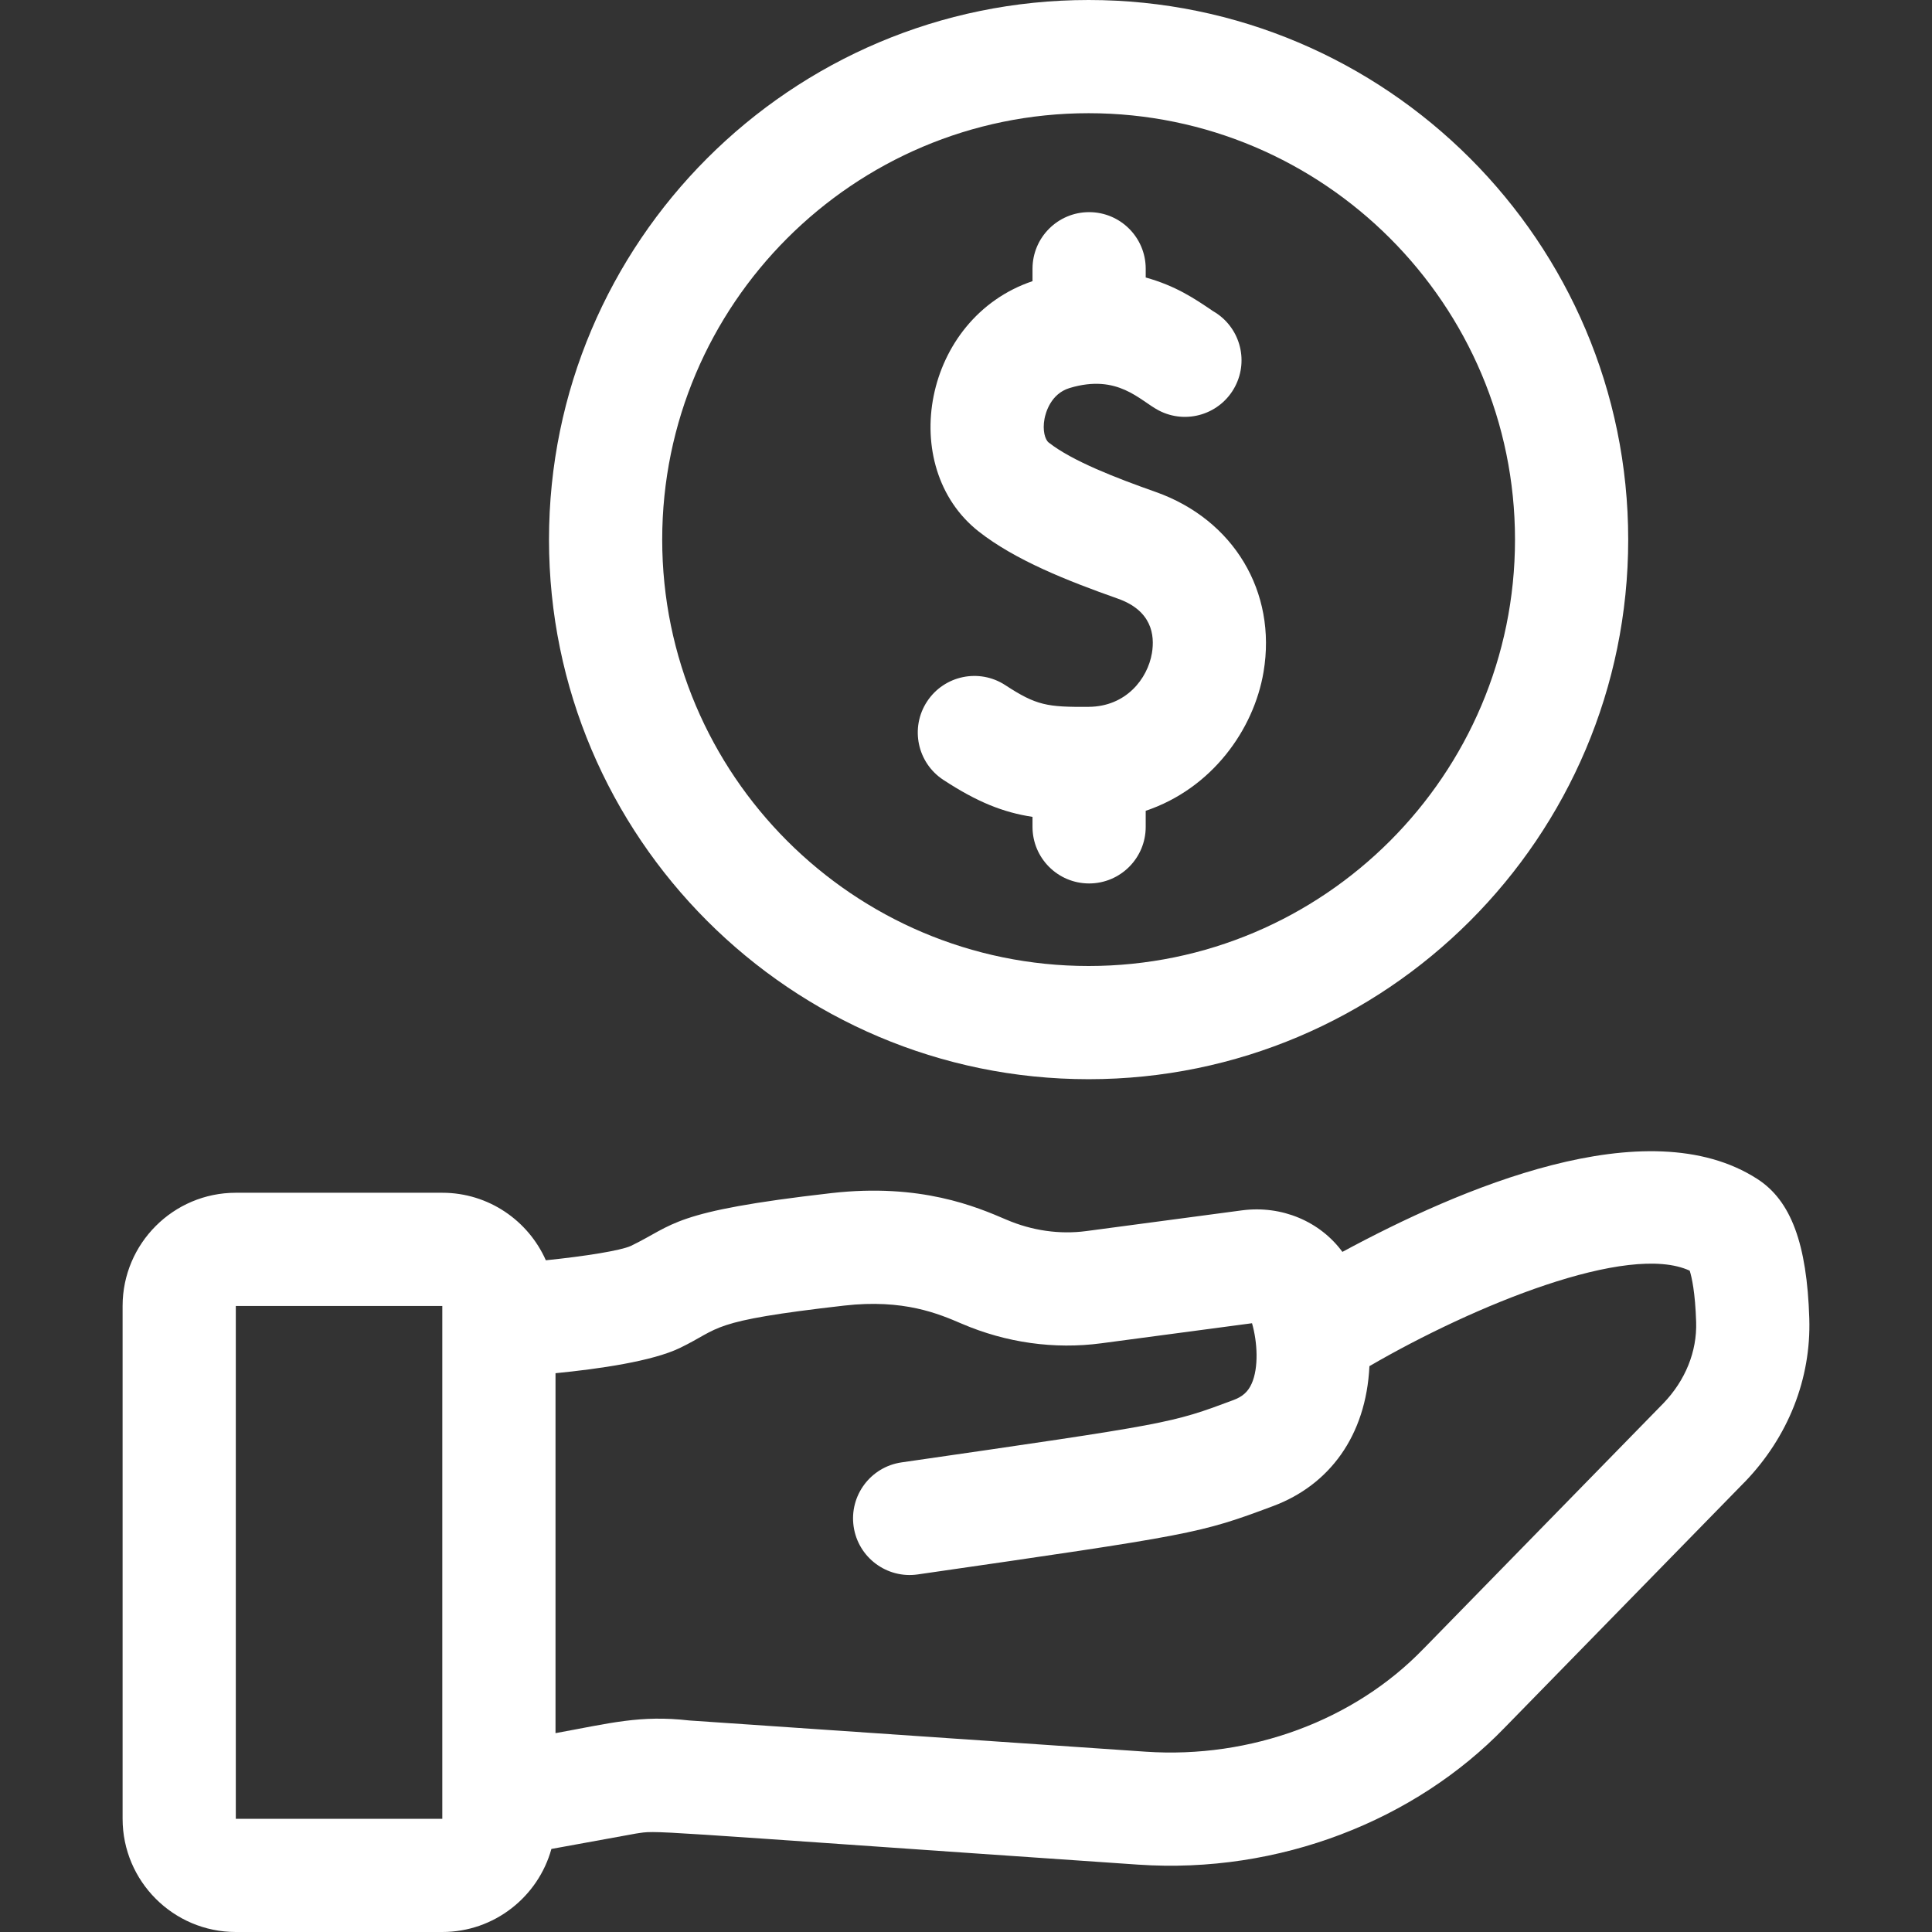
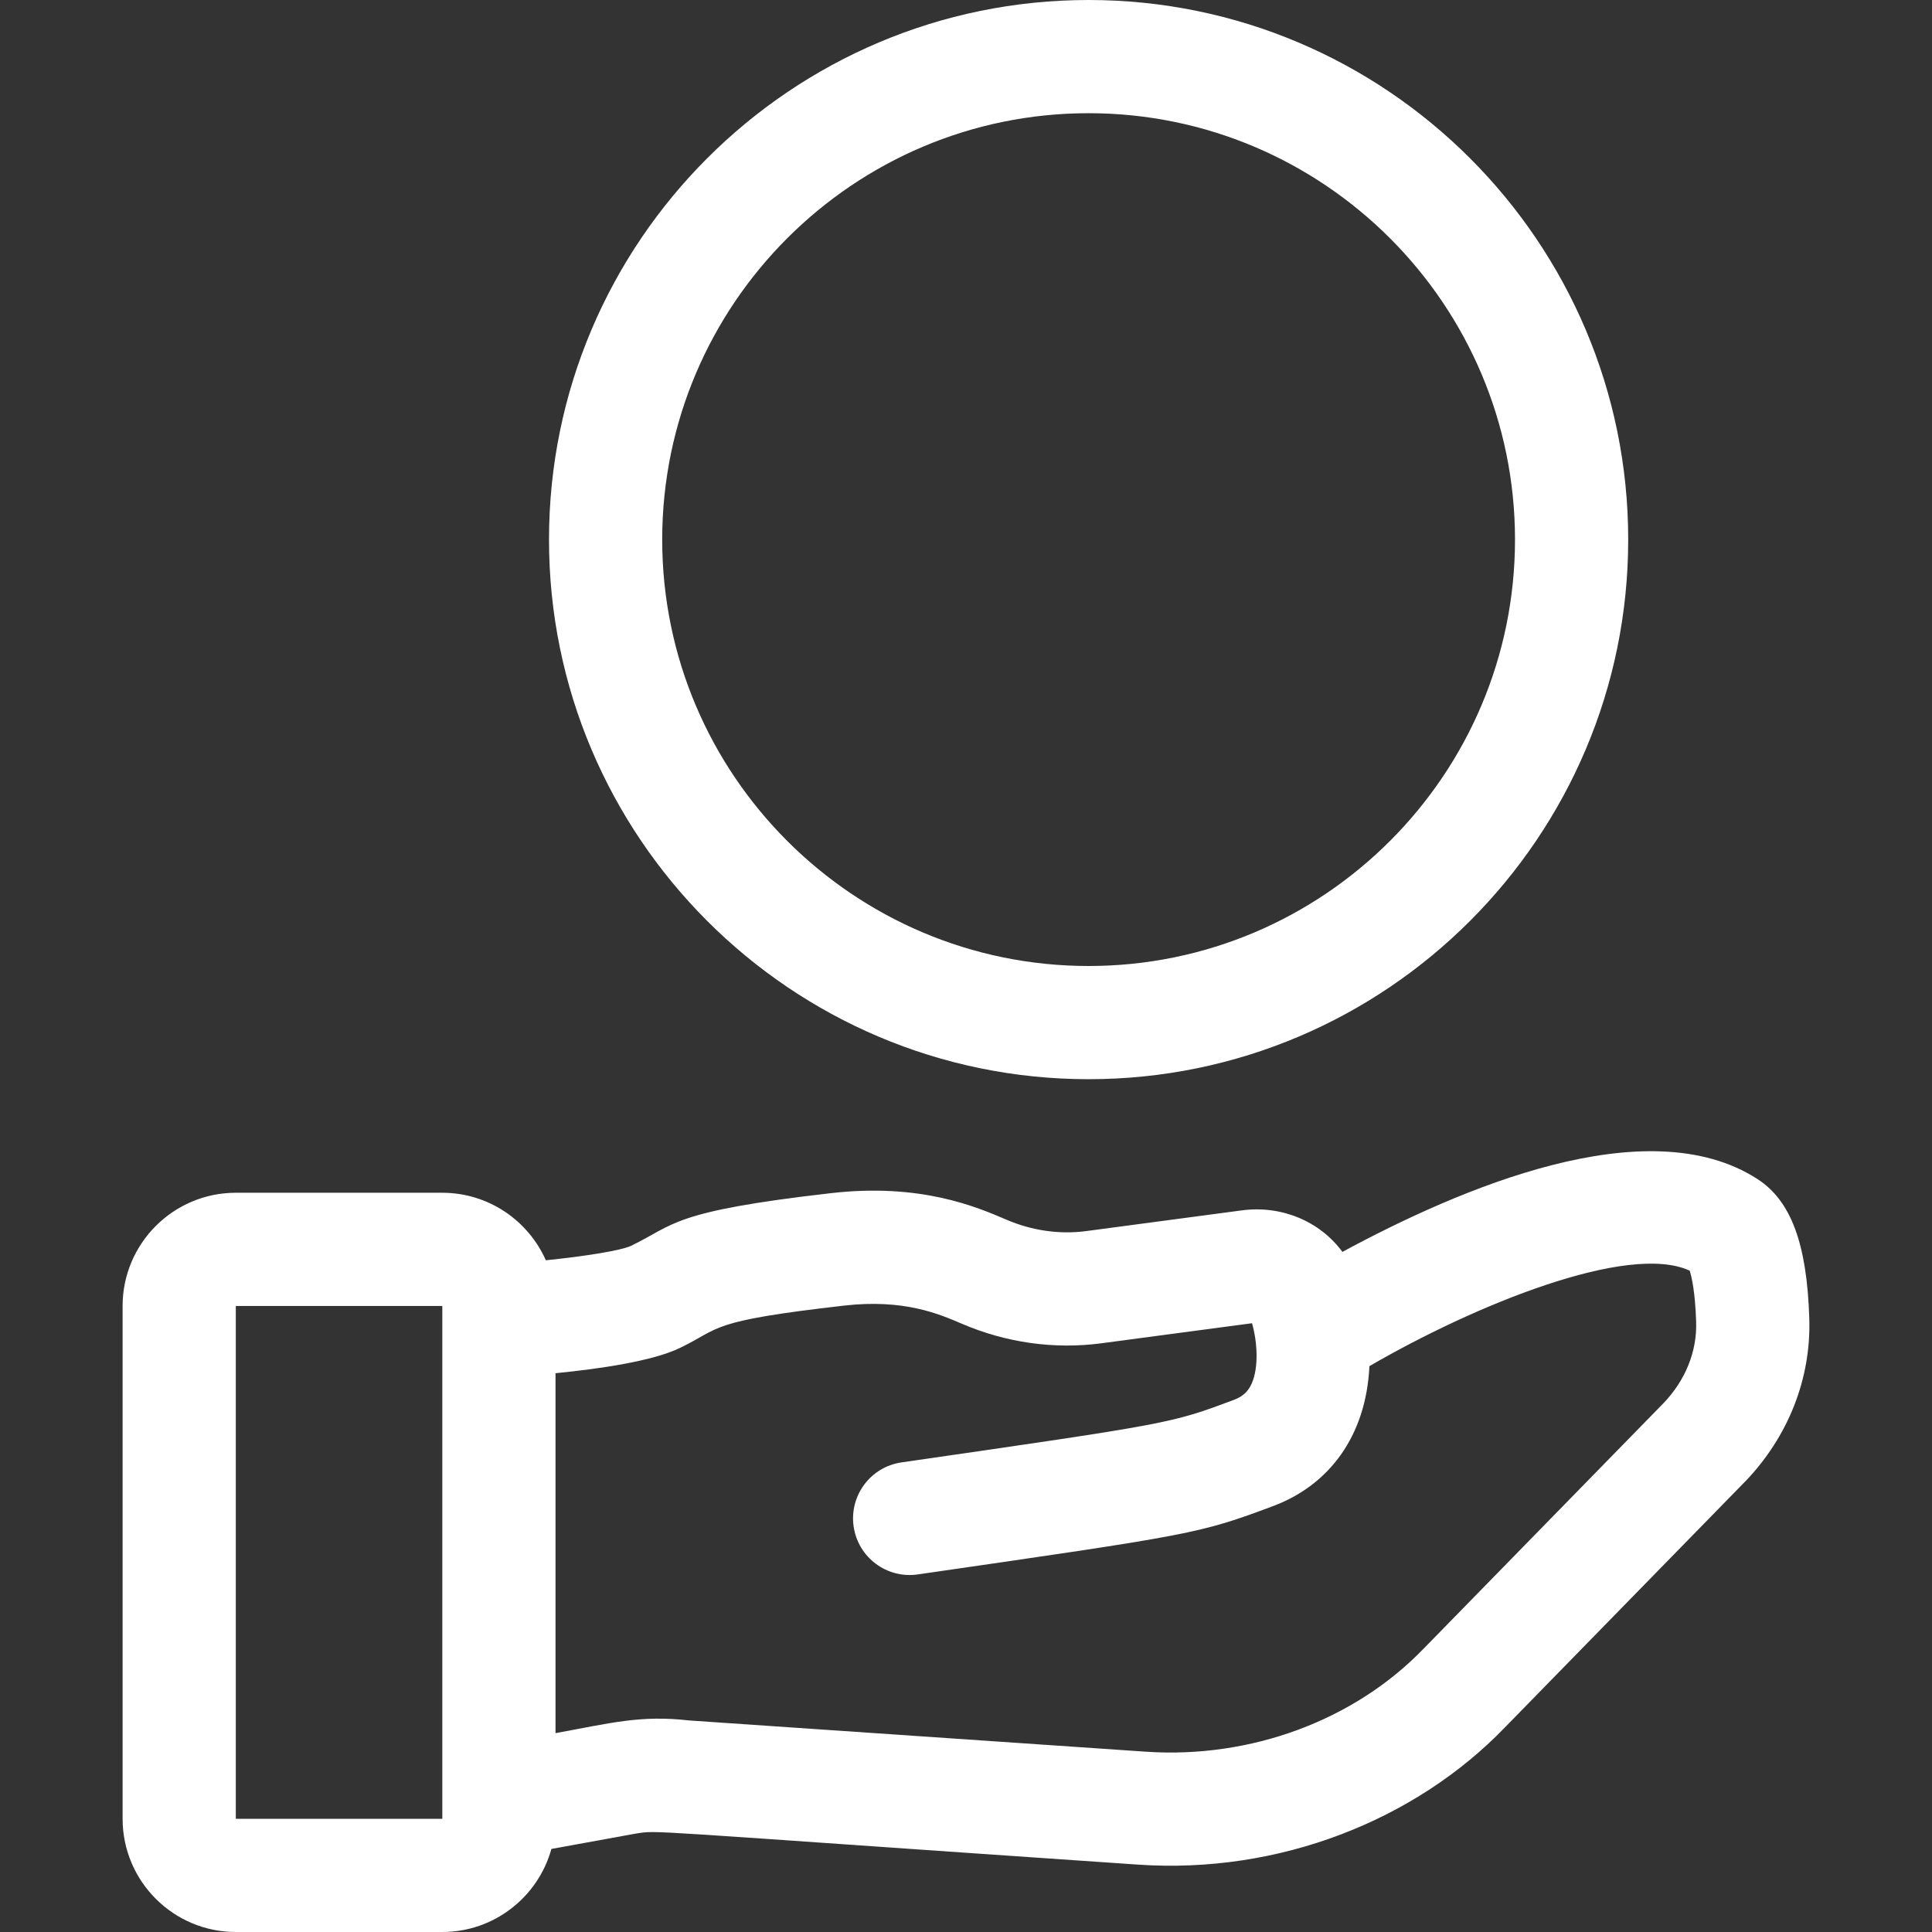
<svg xmlns="http://www.w3.org/2000/svg" height="512" width="512" fill="#fff">
  <rect width="100%" height="100%" fill="#333333" stroke="none" />
  <path d="M479.481 349.408c-.621-19.813-4.854-31.205-13.726-36.94-29.318-18.954-79.161 2.634-110.003 19.295-5.895-8.029-16.02-12.407-26.64-11.003l-41.226 5.487c-7.058.941-14.38-.104-21.174-3.02-7.938-3.407-22.716-9.745-46.431-7.037-42.595 4.866-41.383 8.351-53.118 14.001-2.696 1.216-11.918 2.714-22.508 3.795-4.663-10.526-15.204-17.893-27.439-17.893H62.491c-16.542 0-30 13.458-30 30V482c0 16.542 13.458 30 30 30h54.725c13.775 0 25.404-9.336 28.911-22.01l22.37-4.07c6.297-.925-1.536-.992 133.069 8.223 37.476 2.565 73.507-11.756 97.226-36.336 74.743-76.478 62.118-63.593 63.58-65.056 11.533-11.966 17.61-27.358 17.109-43.343zM117.215 482H62.491V346.094h54.725V482zm323.592-110.105c-74.744 76.477-62.111 63.586-63.574 65.049-18.292 18.979-45.817 29.174-73.62 27.27l-120.937-8.273c-13.023-1.486-20.885.71-35.46 3.36v-95.387c11.62-1.141 25.661-3.175 32.938-6.68 11.146-5.364 7.194-7.085 43.531-11.235 15.804-1.807 25.067 2.169 31.198 4.8 11.763 5.048 24.542 6.84 36.962 5.188l39.95-5.317c1.449 5.008 1.798 11.794-.098 16.015-.961 2.14-2.396 3.436-4.799 4.334-16.625 6.217-16.625 6.217-87.977 16.529-8.199 1.185-13.885 8.792-12.7 16.991 1.189 8.227 8.825 13.885 16.991 12.7 73.147-10.571 74.545-10.773 94.193-18.121 14.789-5.53 24.616-18.5 25.506-37.074 27.723-16.118 68.6-32.836 84.88-25.301.541 1.722 1.457 5.727 1.705 13.606.245 7.81-2.841 15.461-8.689 21.546zM288.491 286c78.851 0 143-64.149 143-143s-64.149-143-143-143-143 64.149-143 143 64.149 143 143 143zm0-256c62.309 0 113 50.691 113 113s-50.691 113-113 113-113-50.691-113-113 50.691-113 113-113z" />
-   <path d="M250.009 206.685c8.98 5.875 15.827 8.604 23.616 9.796v2.644c0 8.284 6.716 15 15 15 8.285 0 15-6.716 15-15v-4.254c17.476-5.87 28.647-21.438 31.23-36.809 3.567-21.221-7.926-40.387-28.599-47.694-10.484-3.706-22.052-8.16-28.347-13.098-.966-.757-1.681-3.219-1.102-6.288.288-1.528 1.62-6.635 6.657-8.152 12.806-3.857 18.547 3.291 23.604 5.937 7.343 3.838 16.405.999 20.243-6.343 3.745-7.163 1.132-15.966-5.816-19.954-5.142-3.492-9.935-6.703-17.868-8.932V71.22c0-8.284-6.716-15-15-15s-15 6.716-15 15v3.29c-29.021 9.783-36.103 49.211-14.231 66.368 9.685 7.595 23.441 13.032 36.863 17.776 8.924 3.154 9.826 9.591 9.012 14.436-1.145 6.808-6.872 14.164-16.744 14.229-11.029.093-13.904-.378-22.094-5.737-6.933-4.536-16.229-2.593-20.765 4.341-4.535 6.93-2.592 16.226 4.341 20.762z" />
</svg>